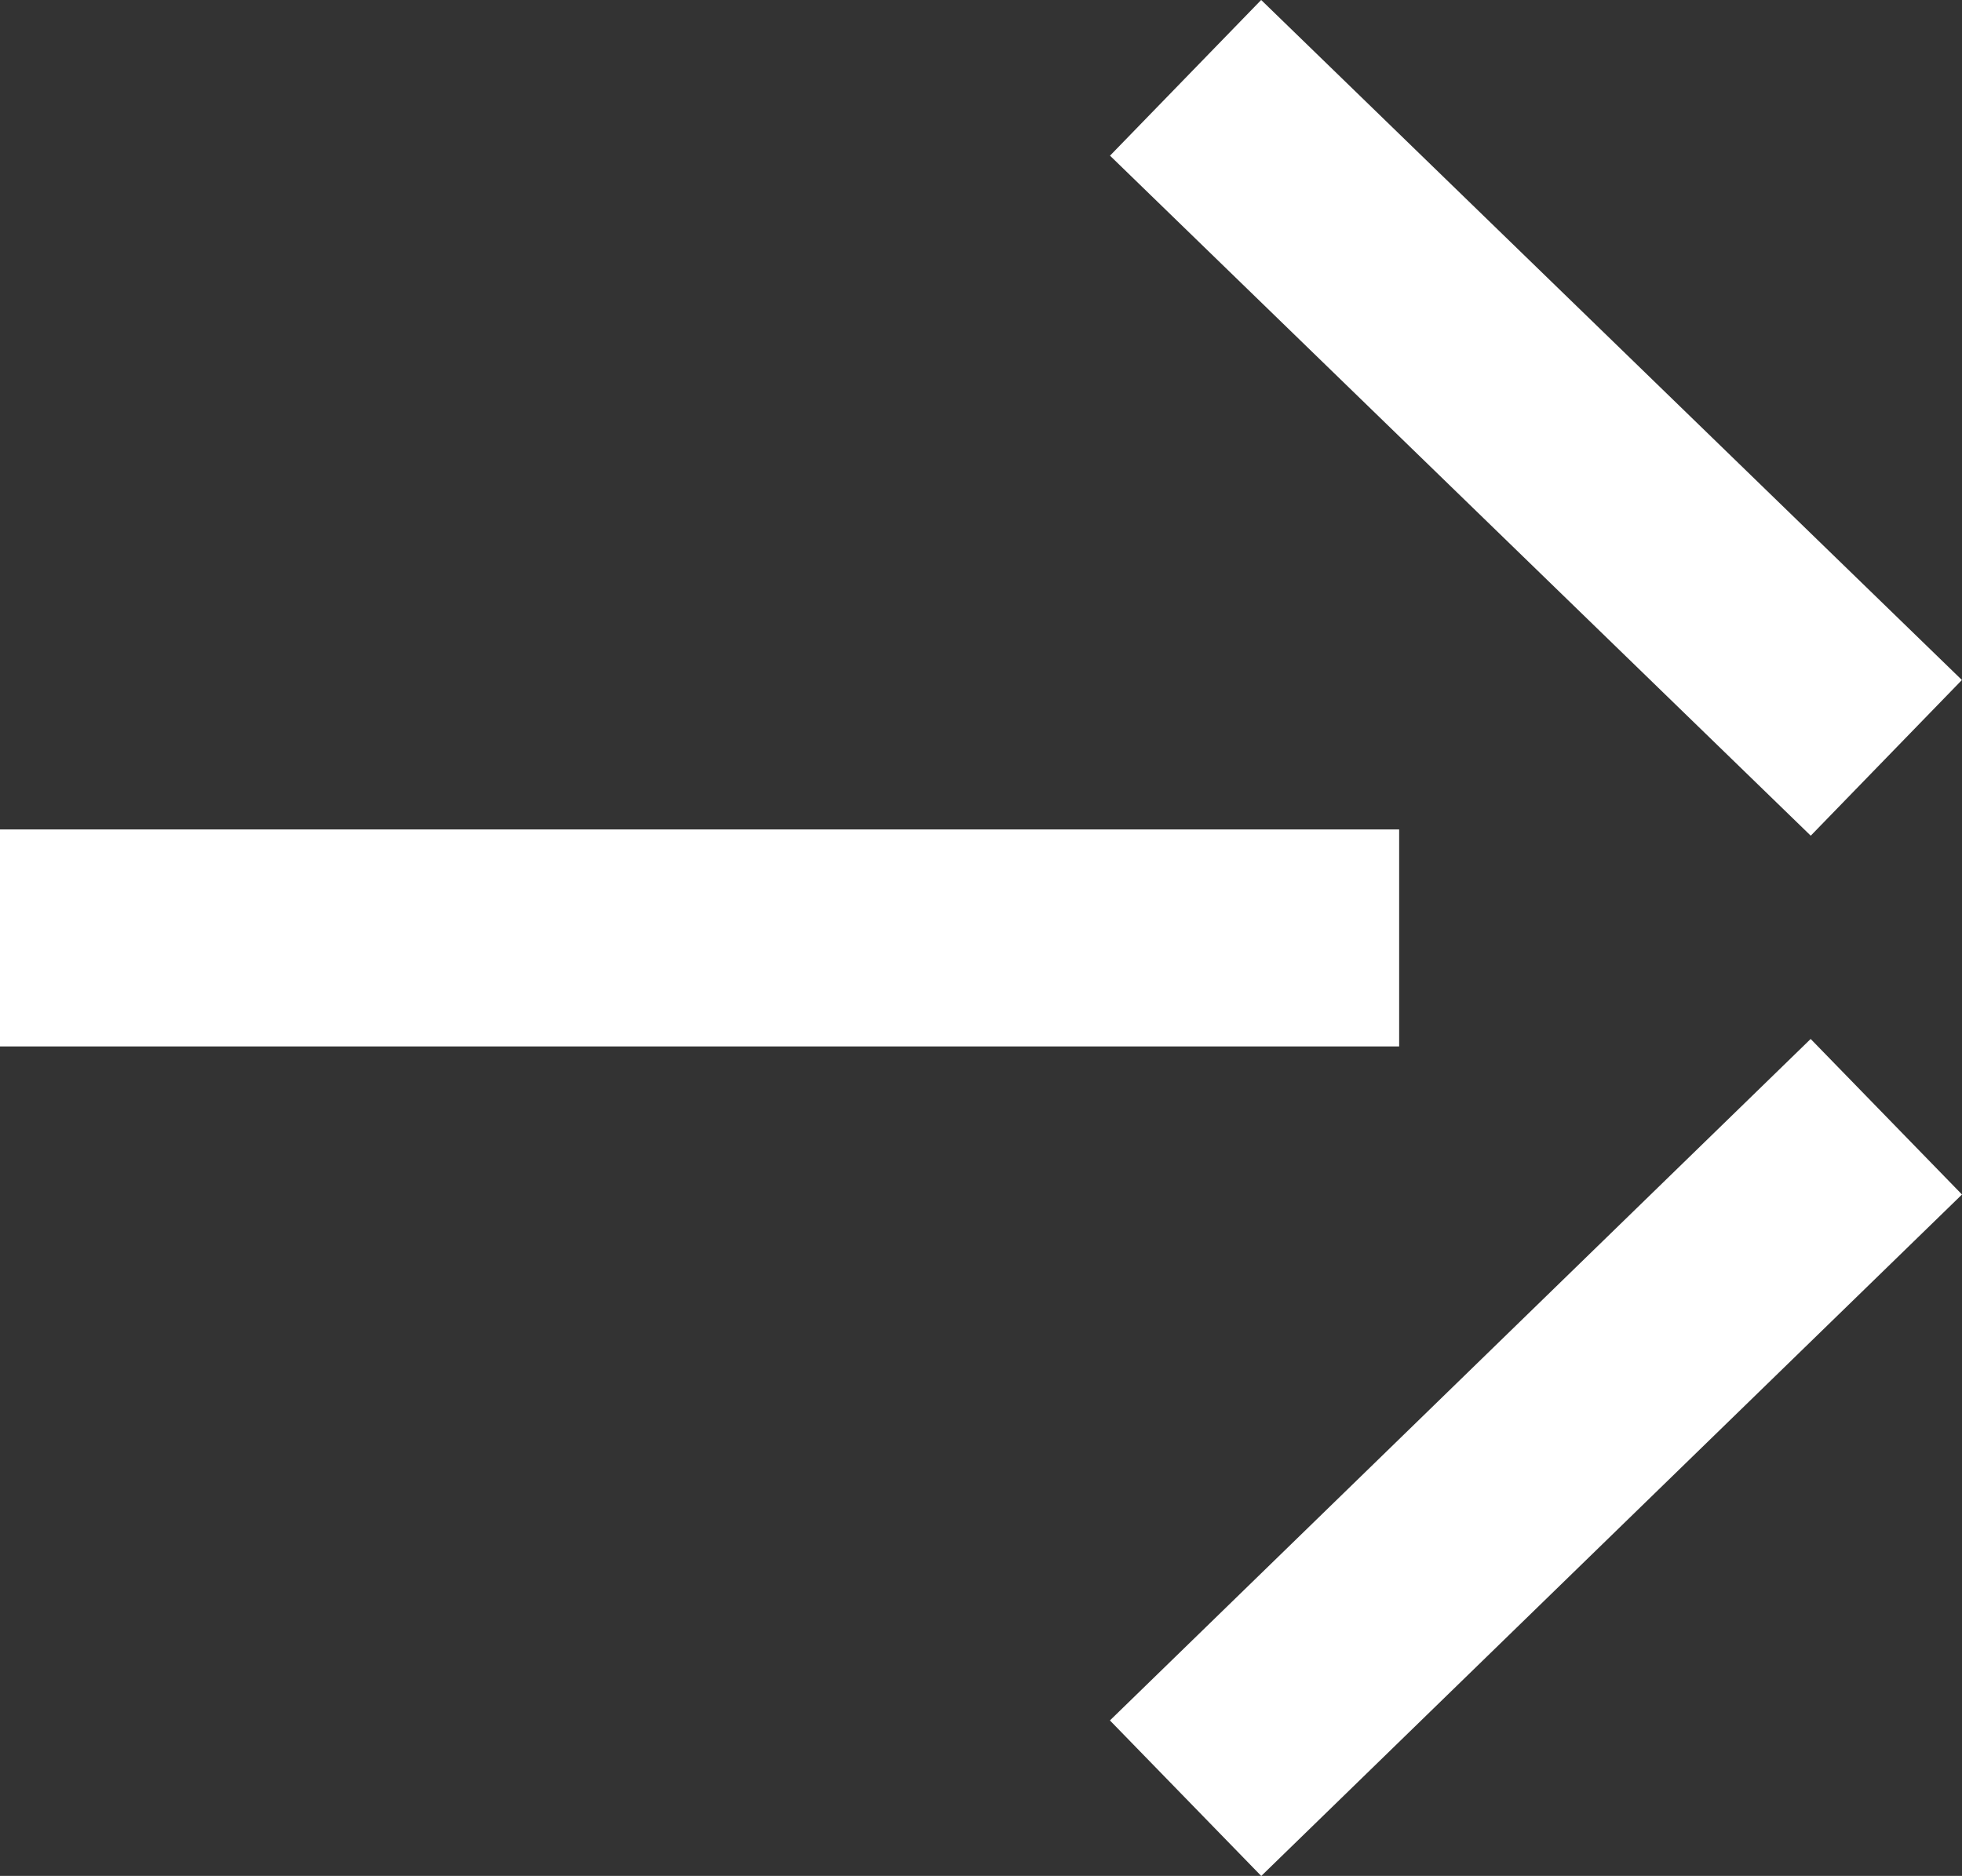
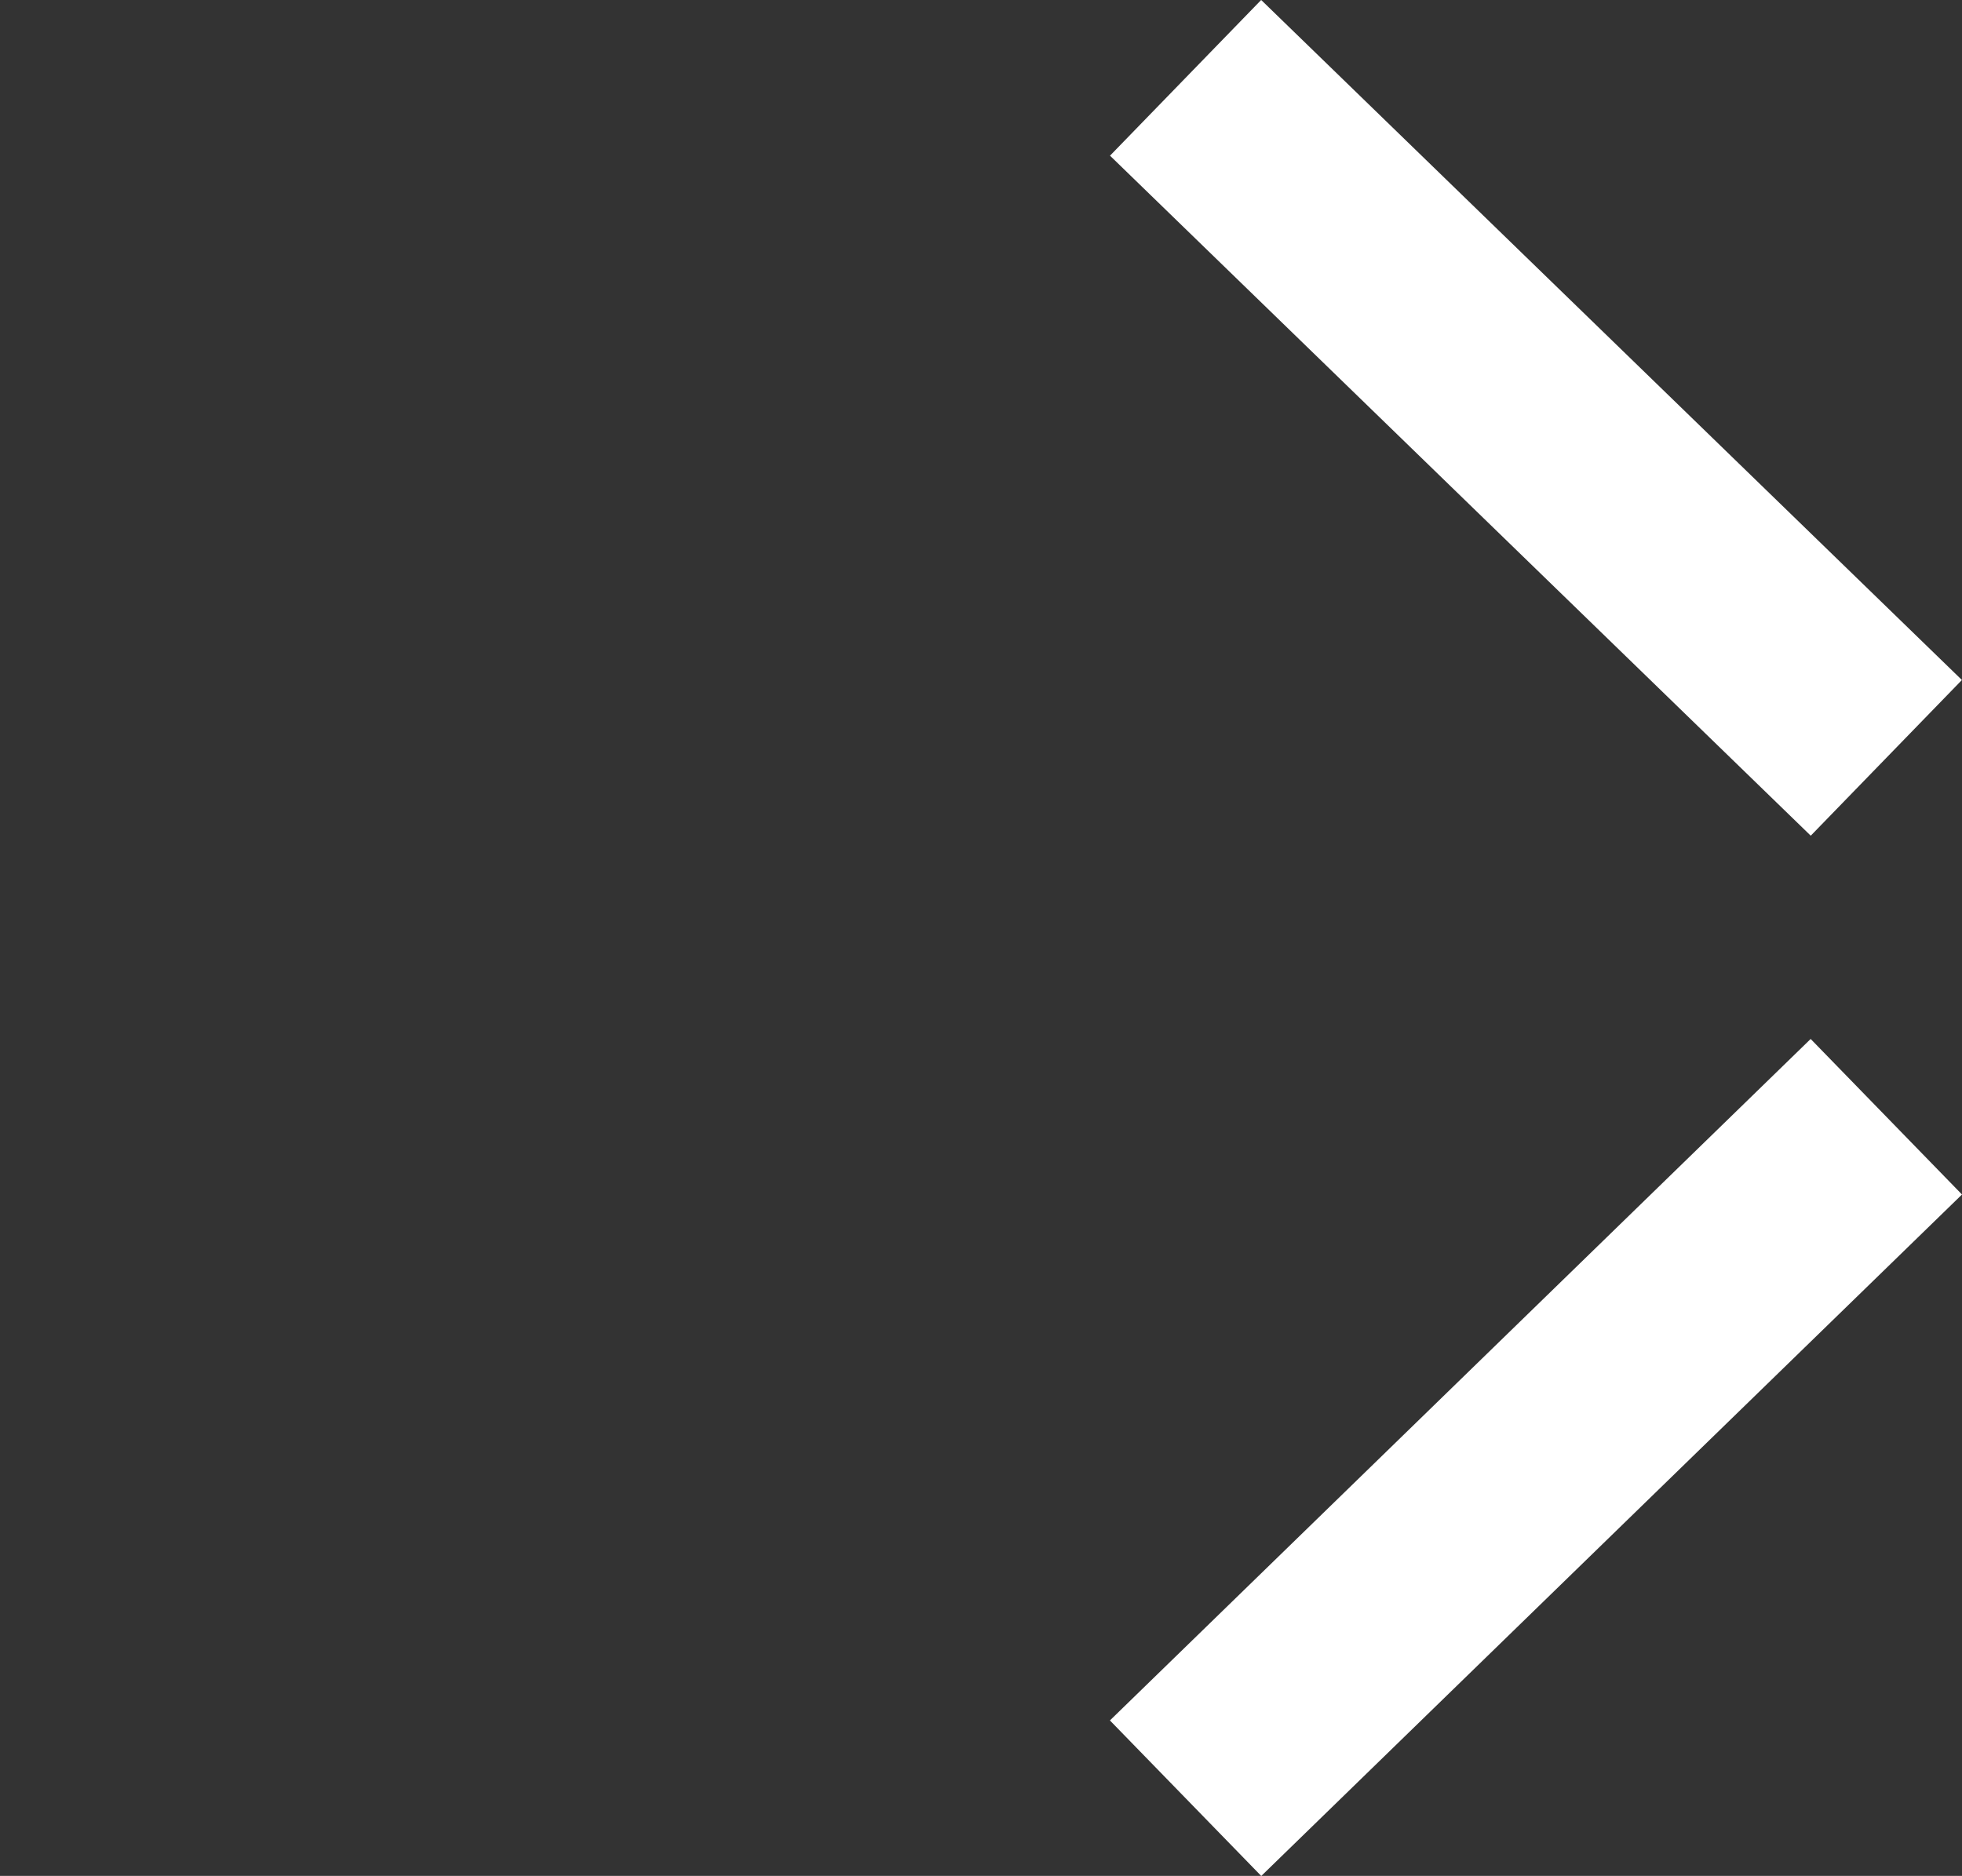
<svg xmlns="http://www.w3.org/2000/svg" width="13.56" height="12.968" viewBox="0 0 13.56 12.968">
  <rect x="0" y="0" width="13.56" height="12.968" fill="#333333" stroke="none" />
  <g id="Groupe_32734" data-name="Groupe 32734" transform="translate(-12135.5 15236.038)">
-     <line id="Ligne_1029" data-name="Ligne 1029" x2="9.67" transform="translate(12135.5 -15229.554)" fill="none" stroke="#fff" stroke-width="1.5" />
    <line id="Ligne_1030" data-name="Ligne 1030" x2="4.843" y2="4.701" transform="translate(12143.694 -15235.5)" fill="none" stroke="#fff" stroke-width="1.5" />
    <line id="Ligne_1031" data-name="Ligne 1031" y1="4.711" x2="4.843" transform="translate(12143.694 -15228.318)" fill="none" stroke="#fff" stroke-width="1.5" />
  </g>
</svg>